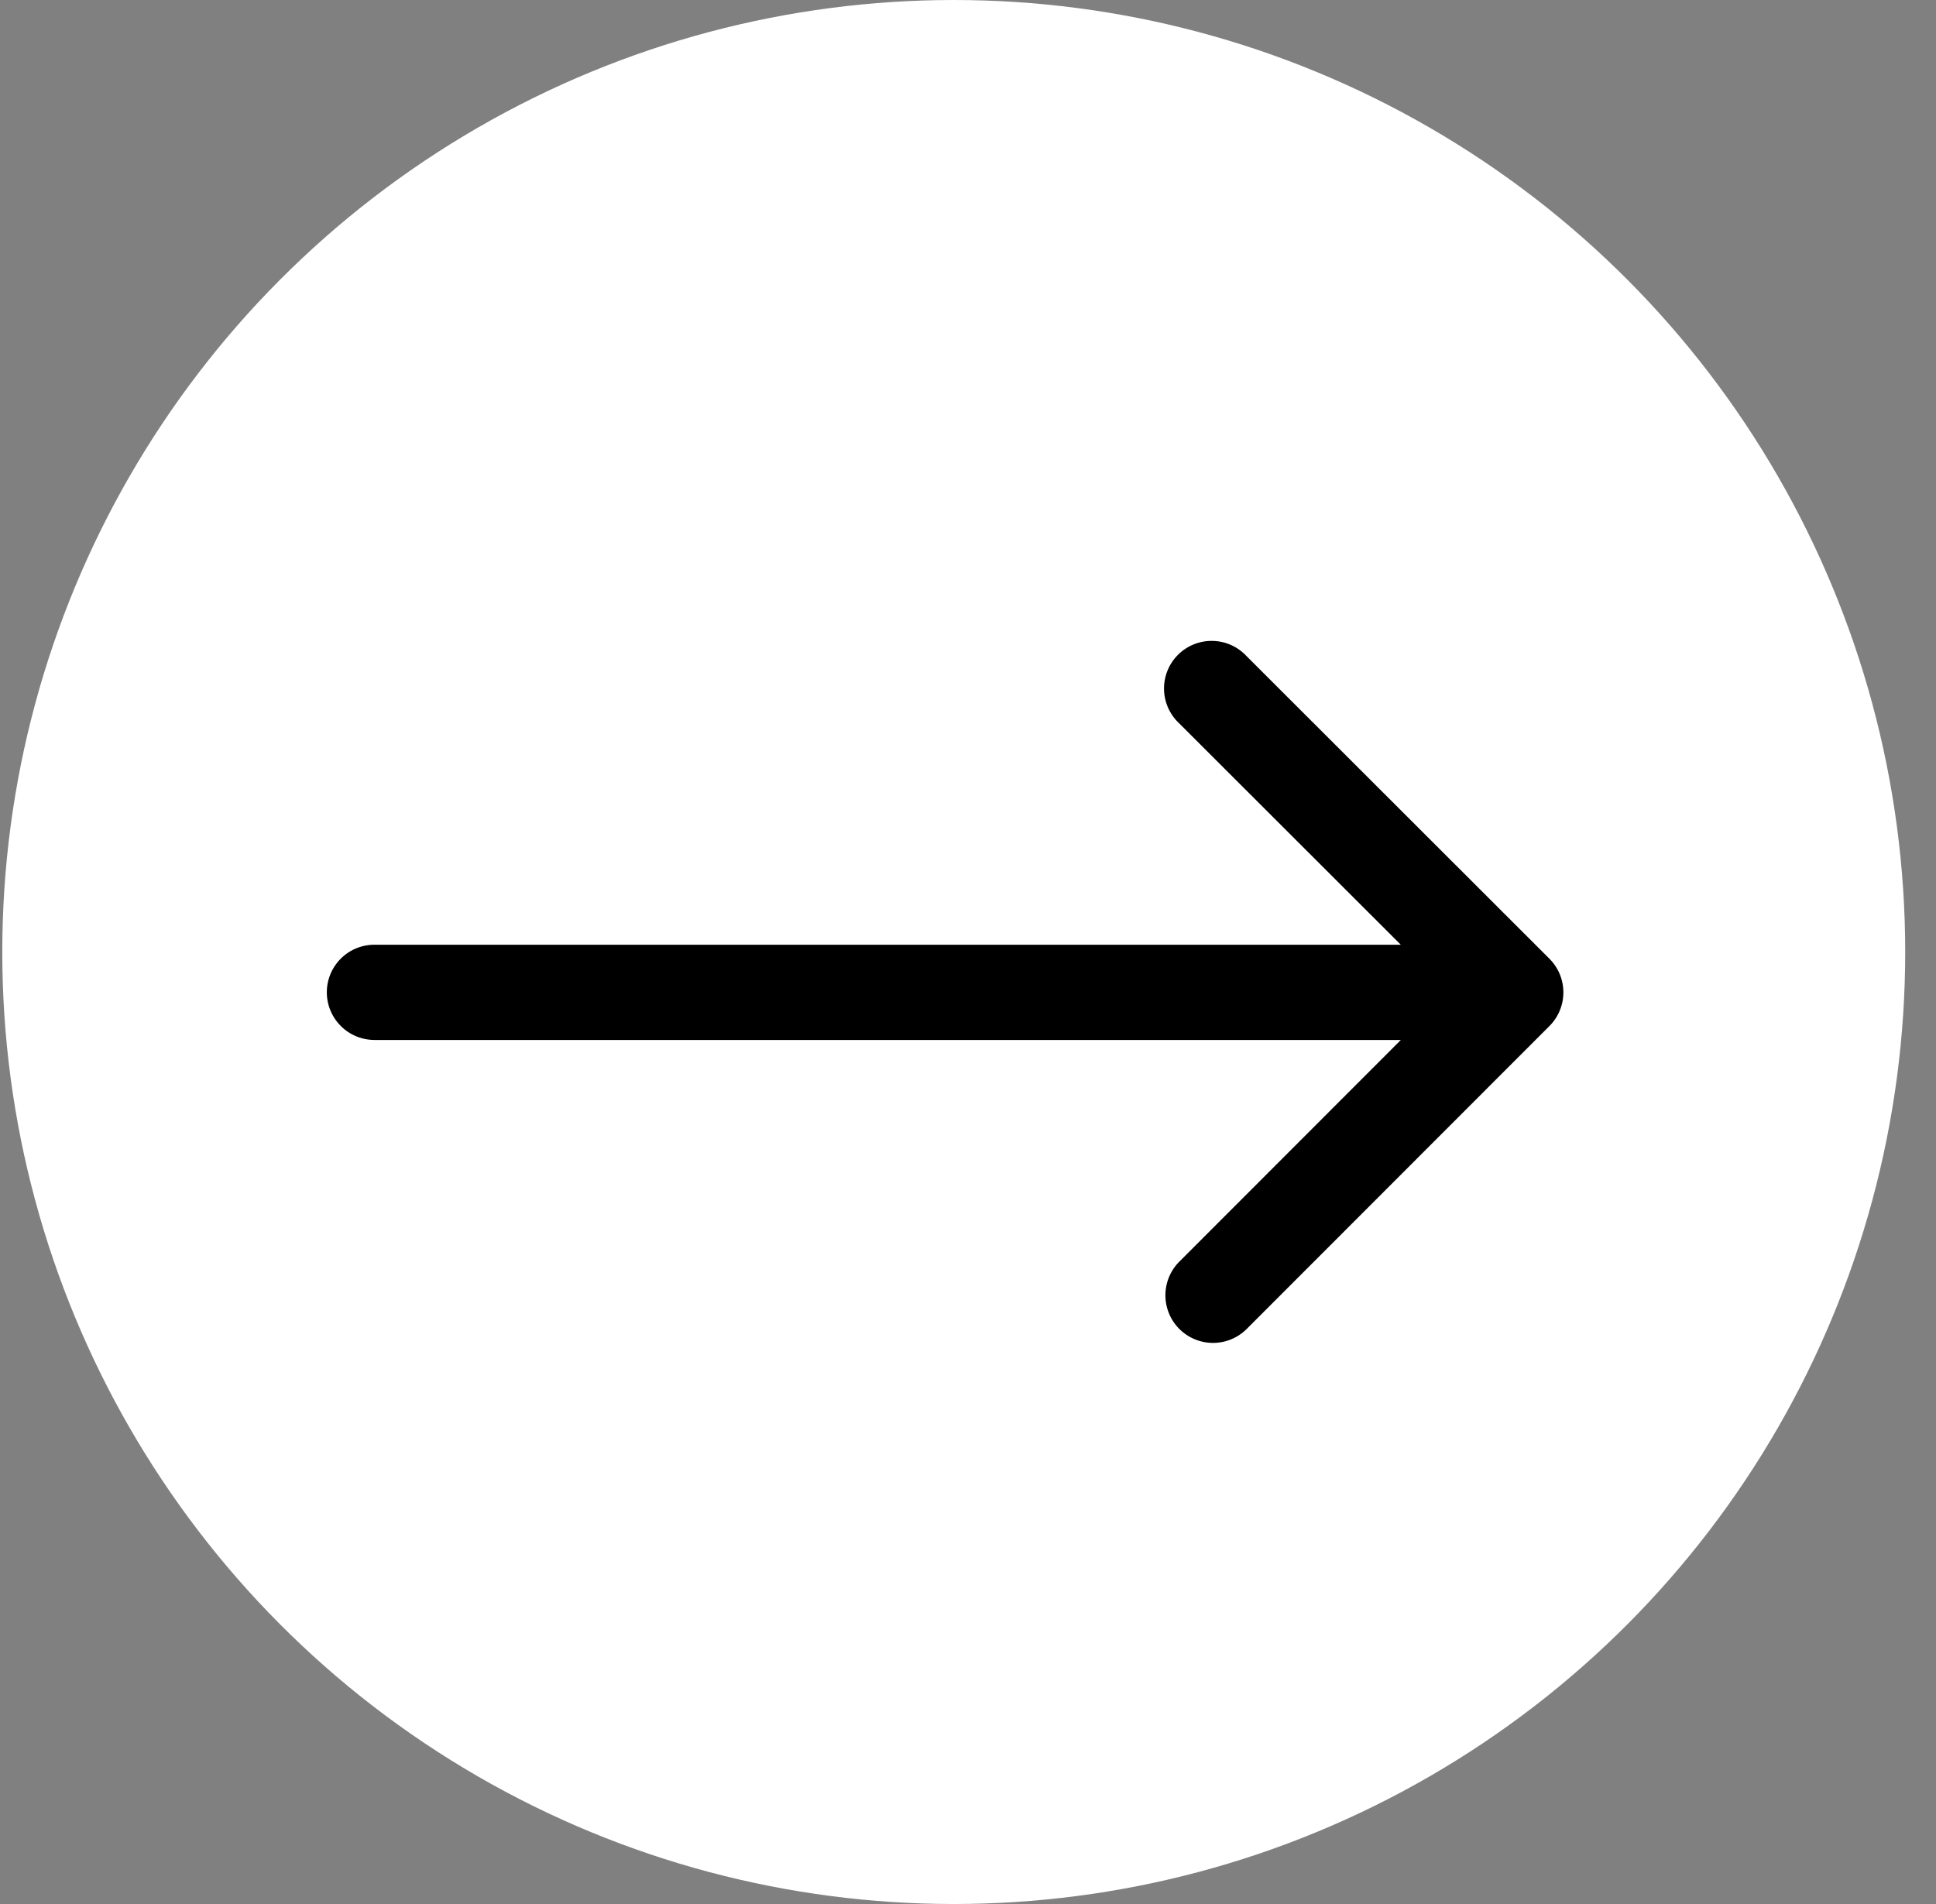
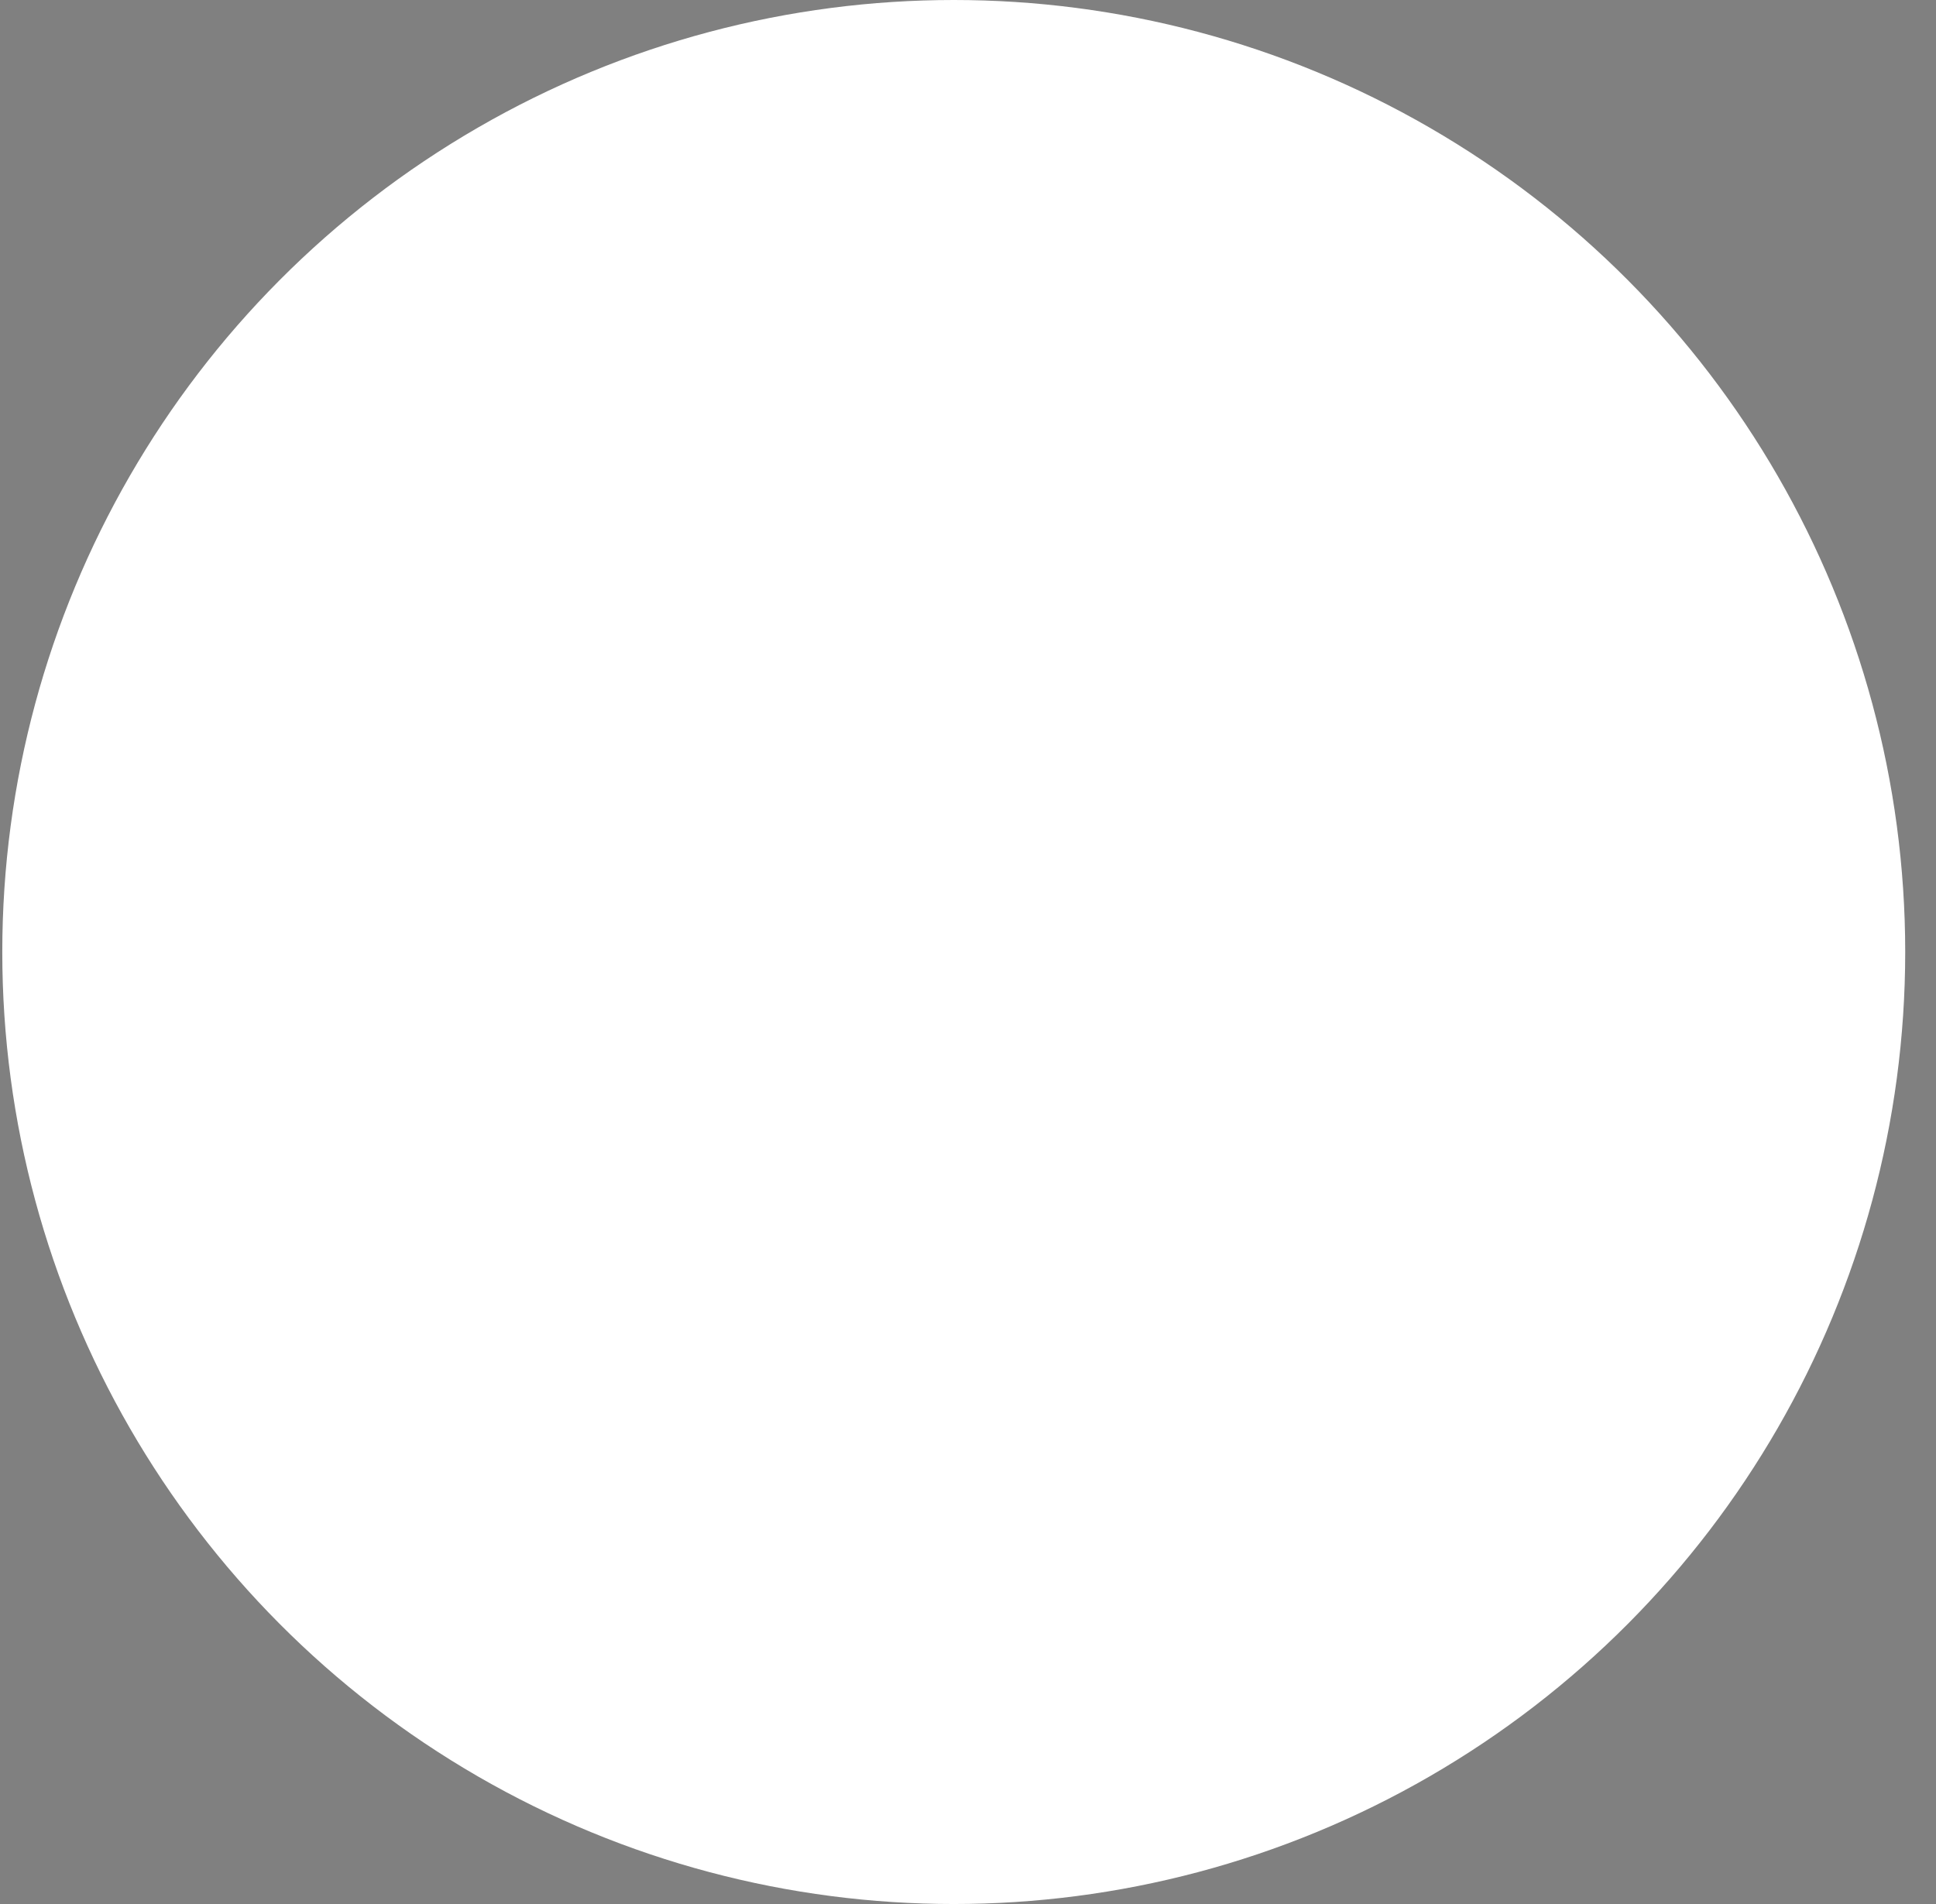
<svg xmlns="http://www.w3.org/2000/svg" width="61" height="60" viewBox="0 0 61 60" fill="none">
  <rect x="0" y="0" width="61" height="60" fill="#808080" stroke="none" />
  <ellipse cx="30.051" cy="30" rx="29.979" ry="30" fill="#fff" />
-   <path d="M11.798 29.771c-.829 0-1.5.672-1.5 1.5.002.829.674 1.5 1.502 1.5l-.002-3zm37.023 2.561a1.5 1.5 0 00-.002-2.121l-9.553-9.546a1.5 1.5 0 10-2.12 2.121l8.492 8.485-8.479 8.486a1.5 1.5 0 002.123 2.121l9.539-9.546zm-37.021.44h35.96l-.002-3h-35.96l.002 3z" fill="#000" />
</svg>